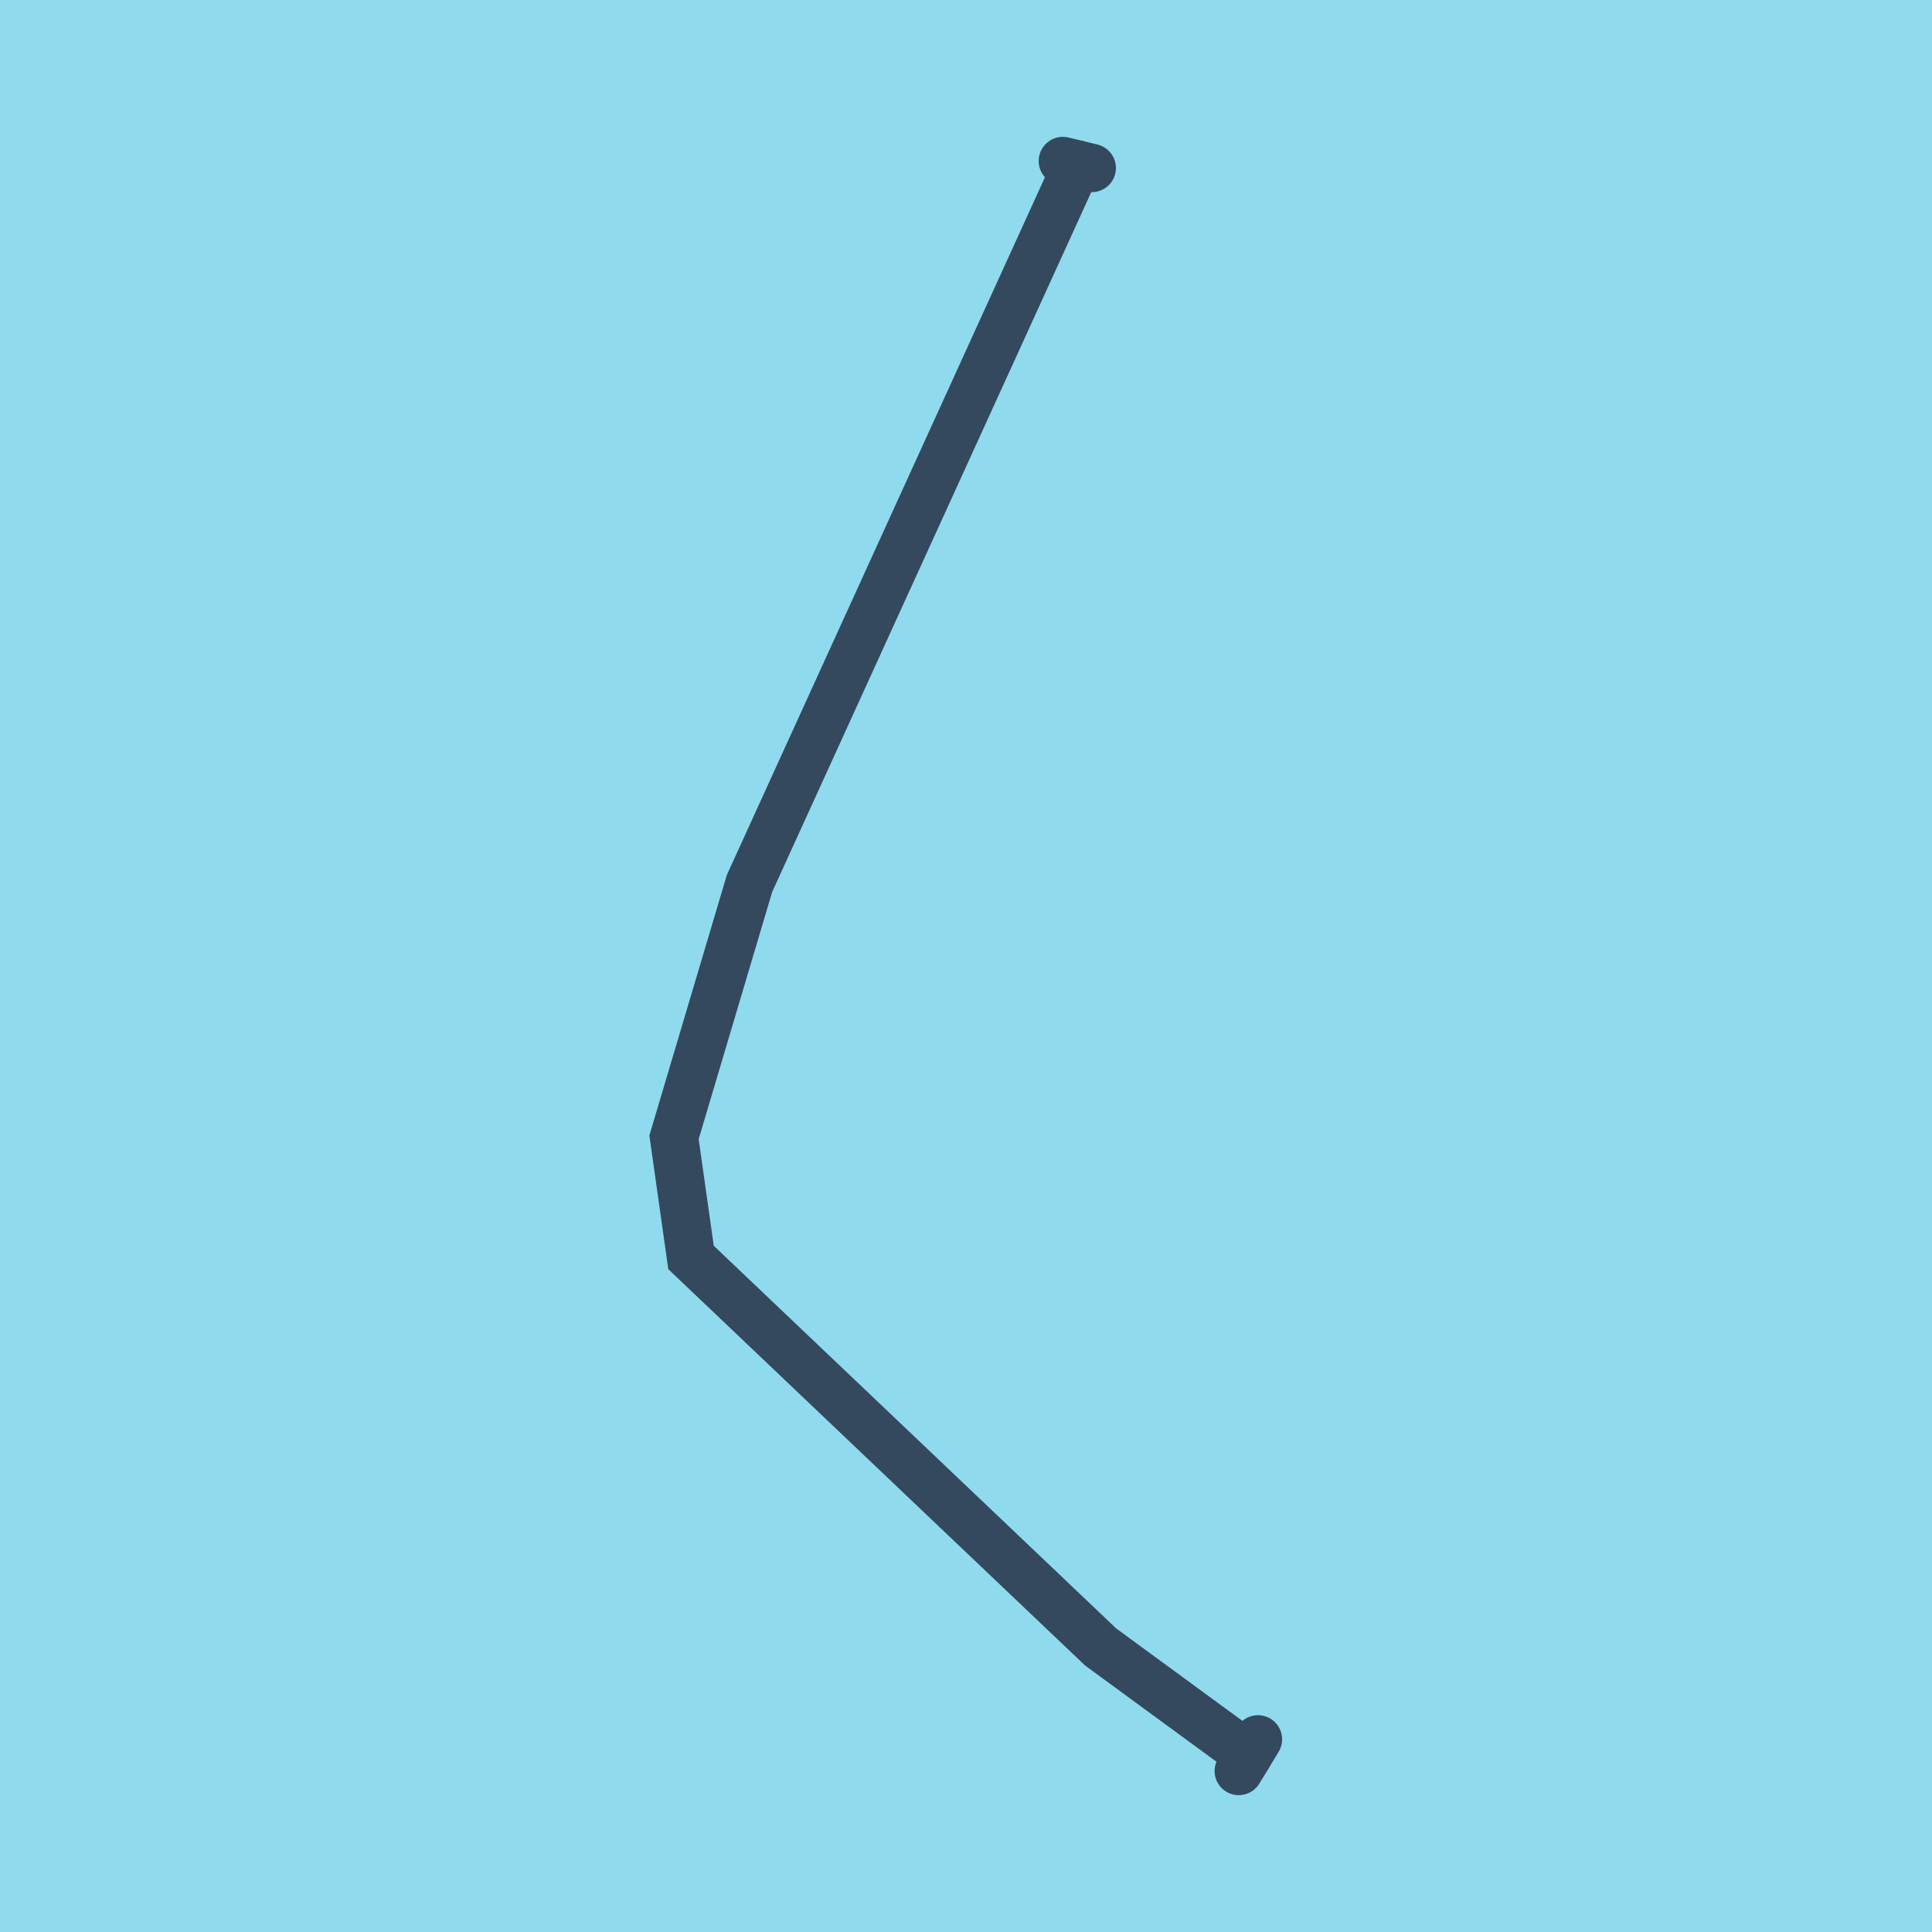
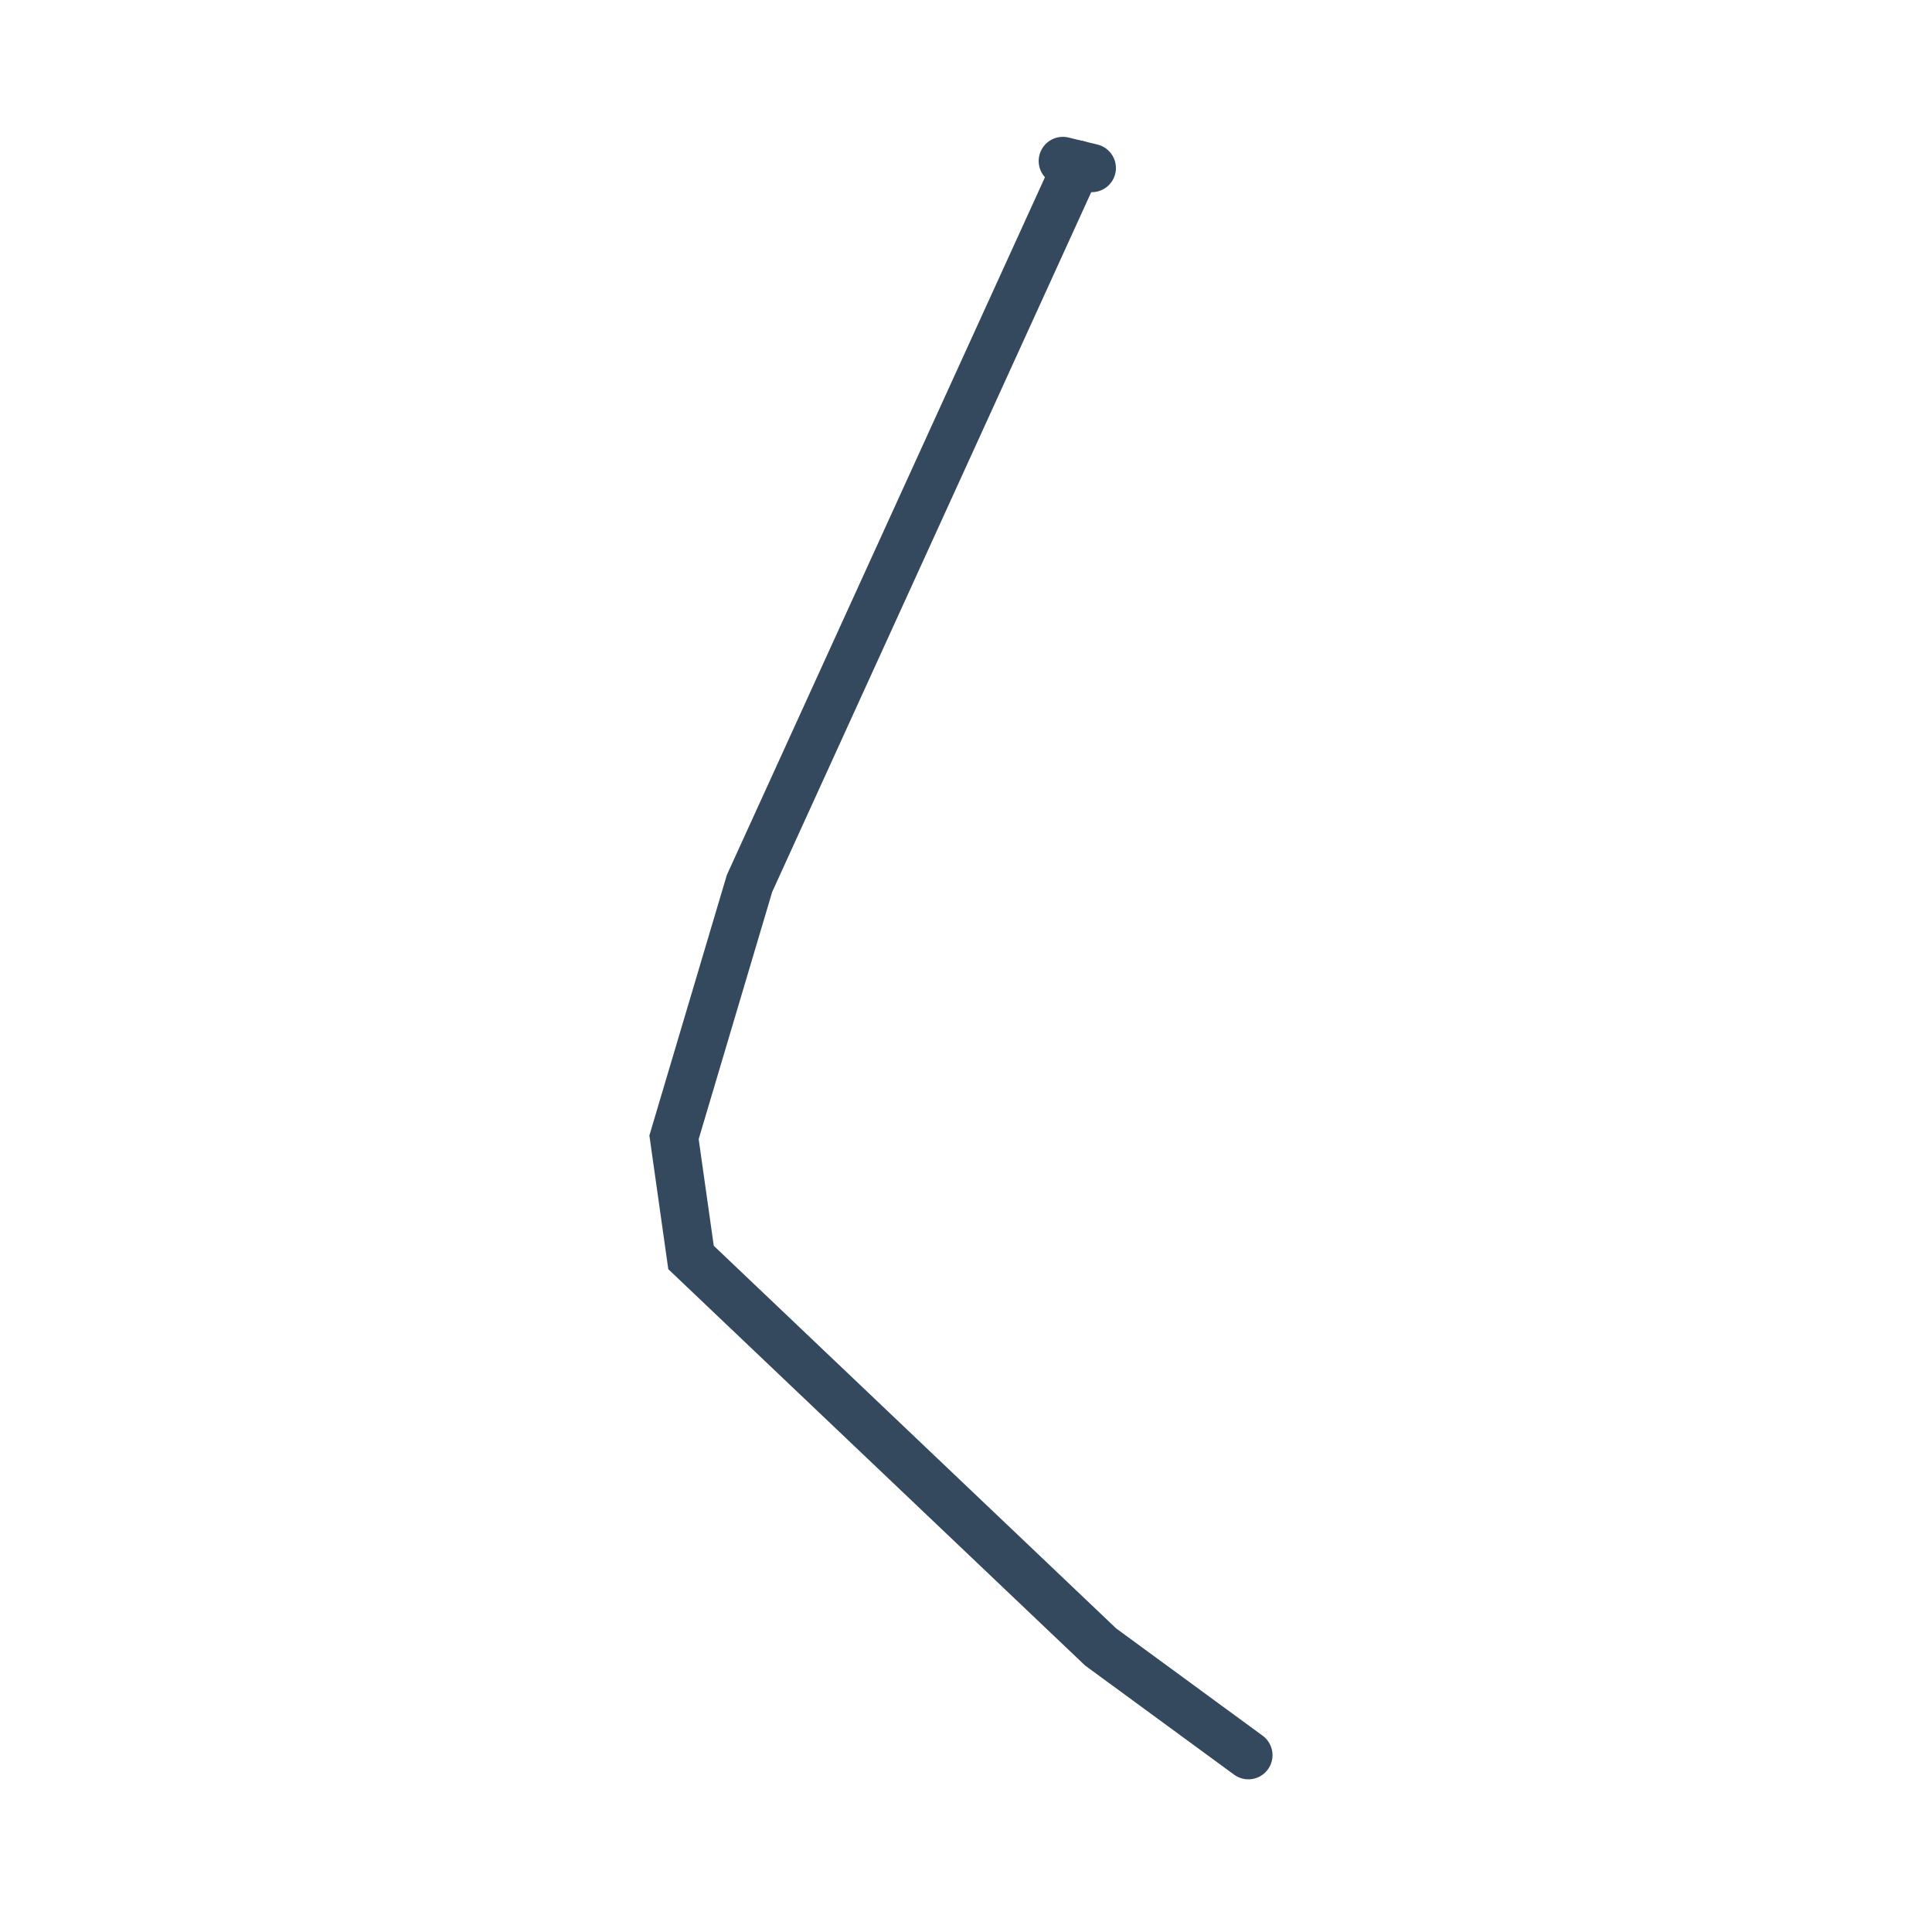
<svg xmlns="http://www.w3.org/2000/svg" viewBox="-10 -10 120 120" preserveAspectRatio="xMidYMid meet">
-   <path style="fill:#90daee" d="M-10-10h120v120H-10z" />
-   <polyline stroke-linecap="round" points="68.135,98.034 66.94,100 " style="fill:none;stroke:#34495e;stroke-width: 3px" />
  <polyline stroke-linecap="round" points="56.014,0 57.812,0.436 " style="fill:none;stroke:#34495e;stroke-width: 3px" />
  <polyline stroke-linecap="round" points="67.538,99.017 58.361,92.295 32.921,68.104 31.865,60.639 36.553,44.875 56.913,0.218 " style="fill:none;stroke:#34495e;stroke-width: 3px" />
</svg>